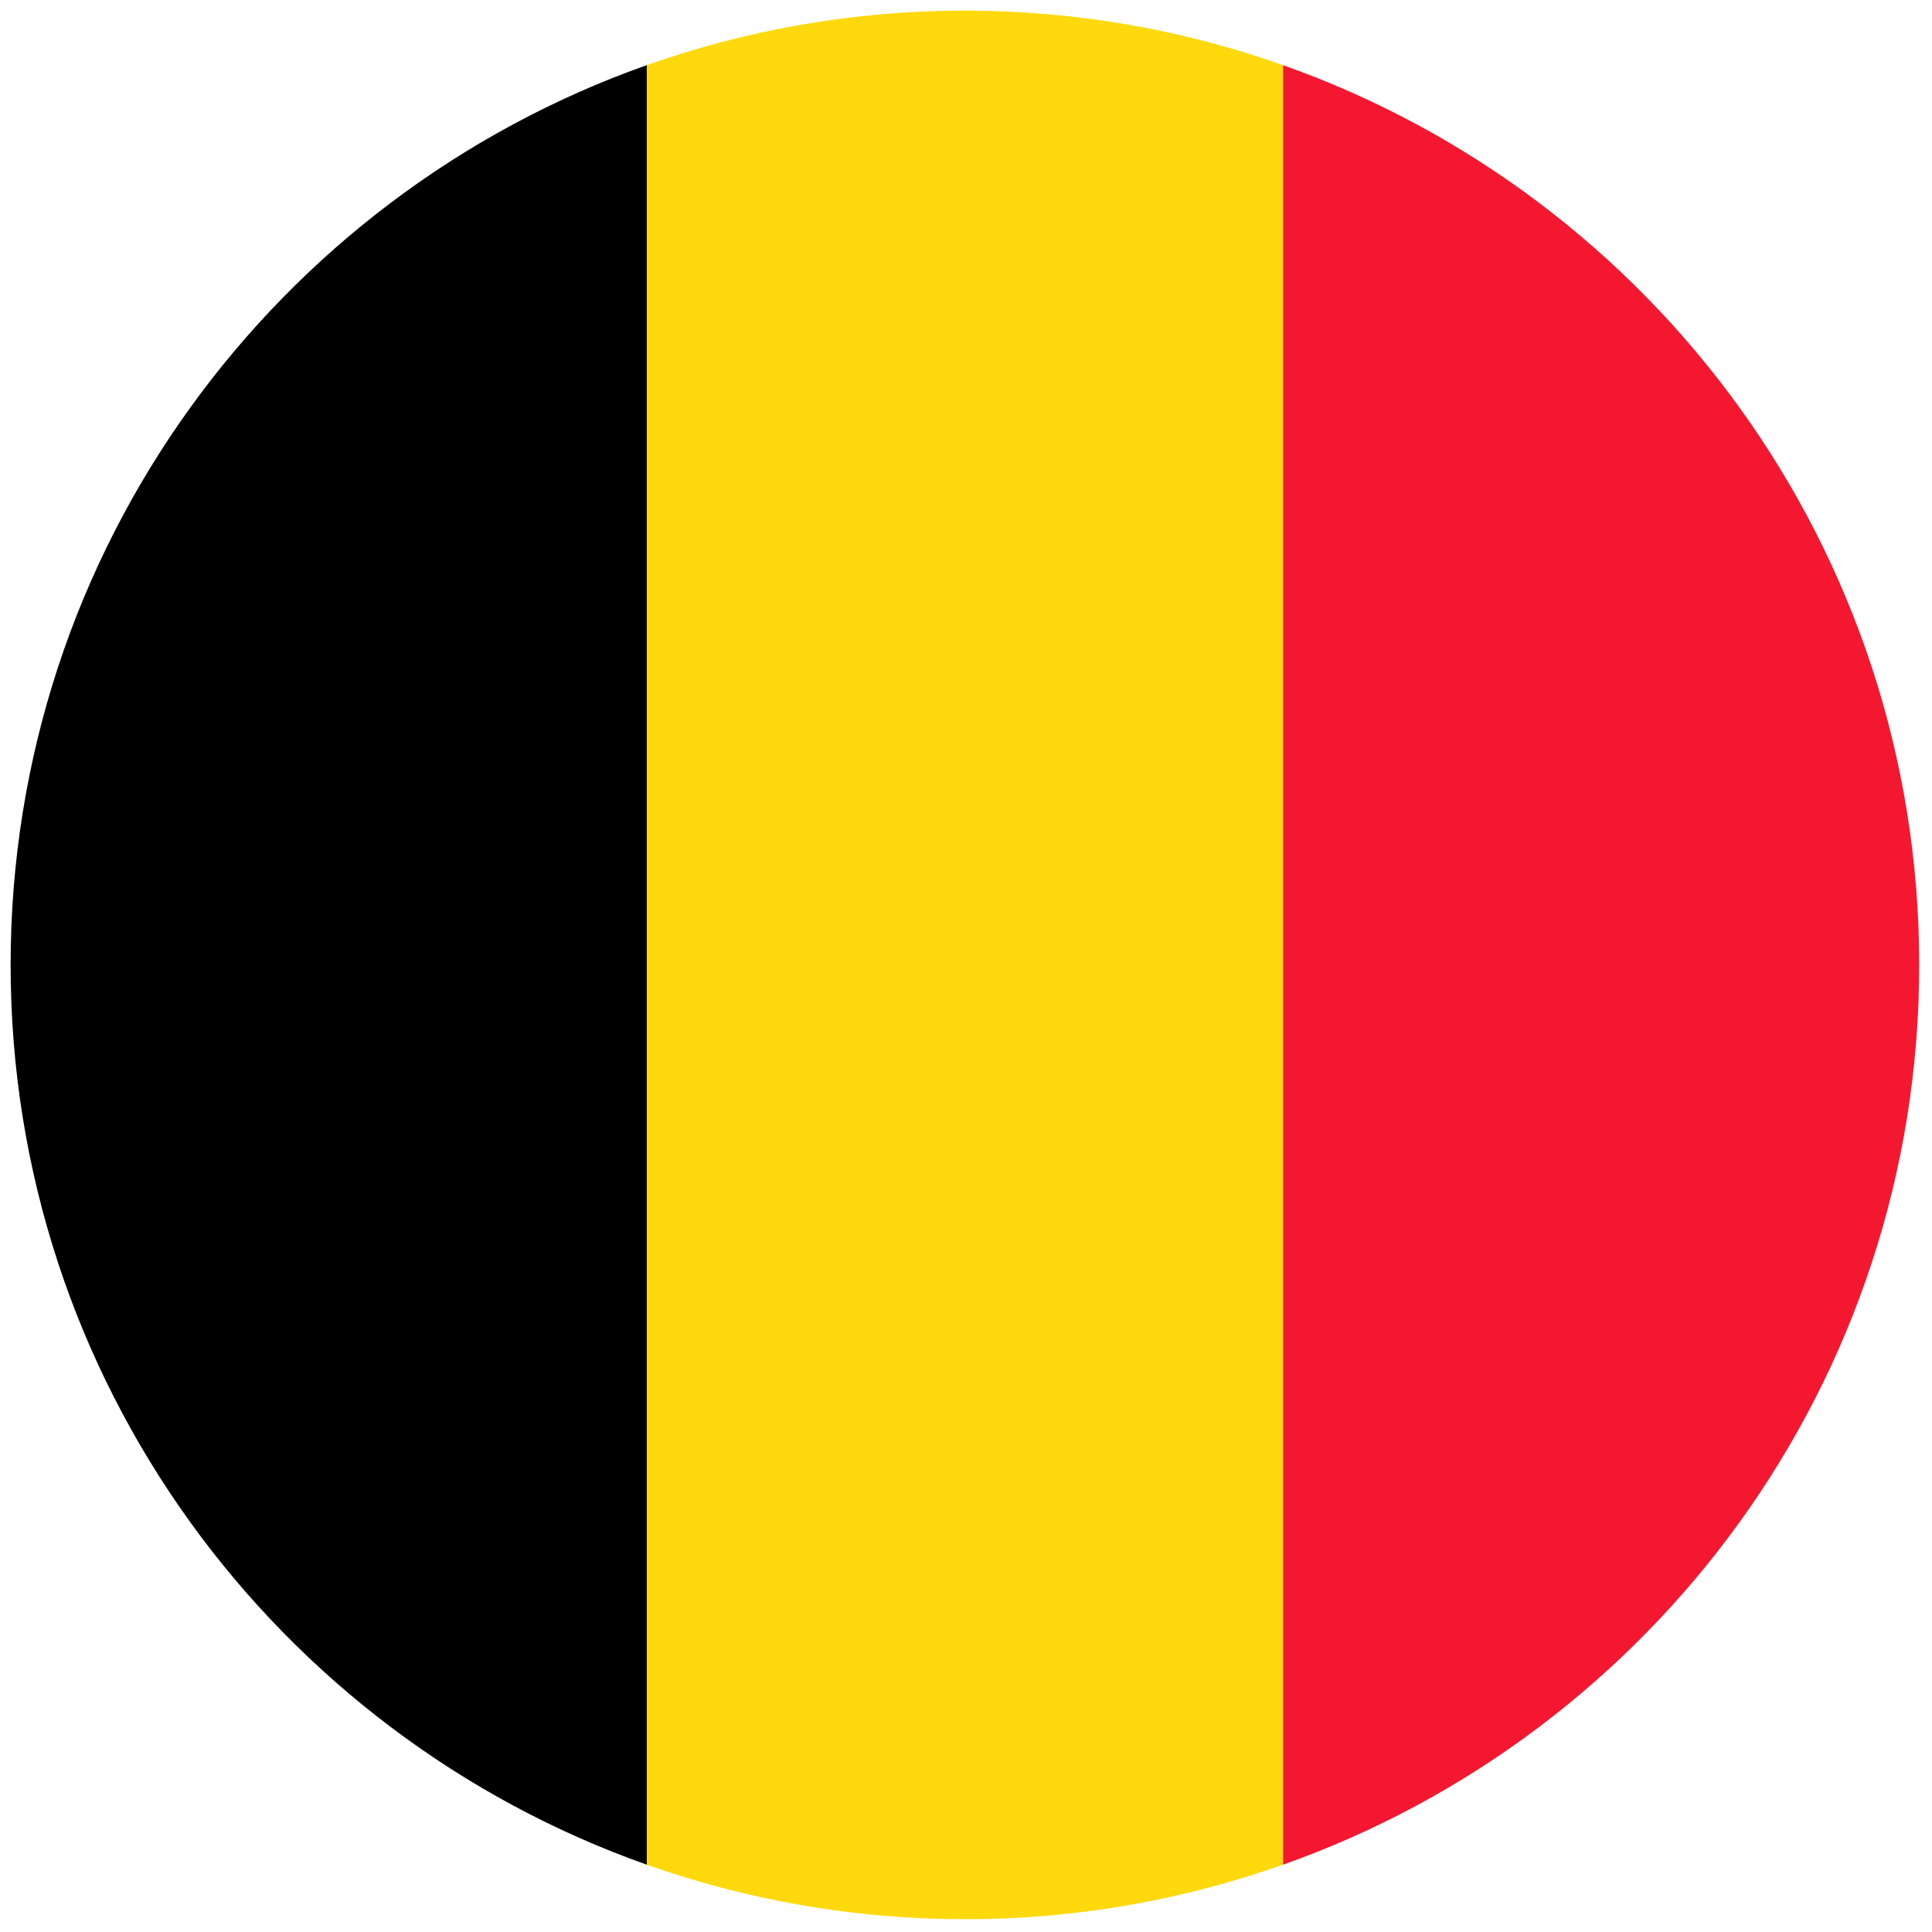
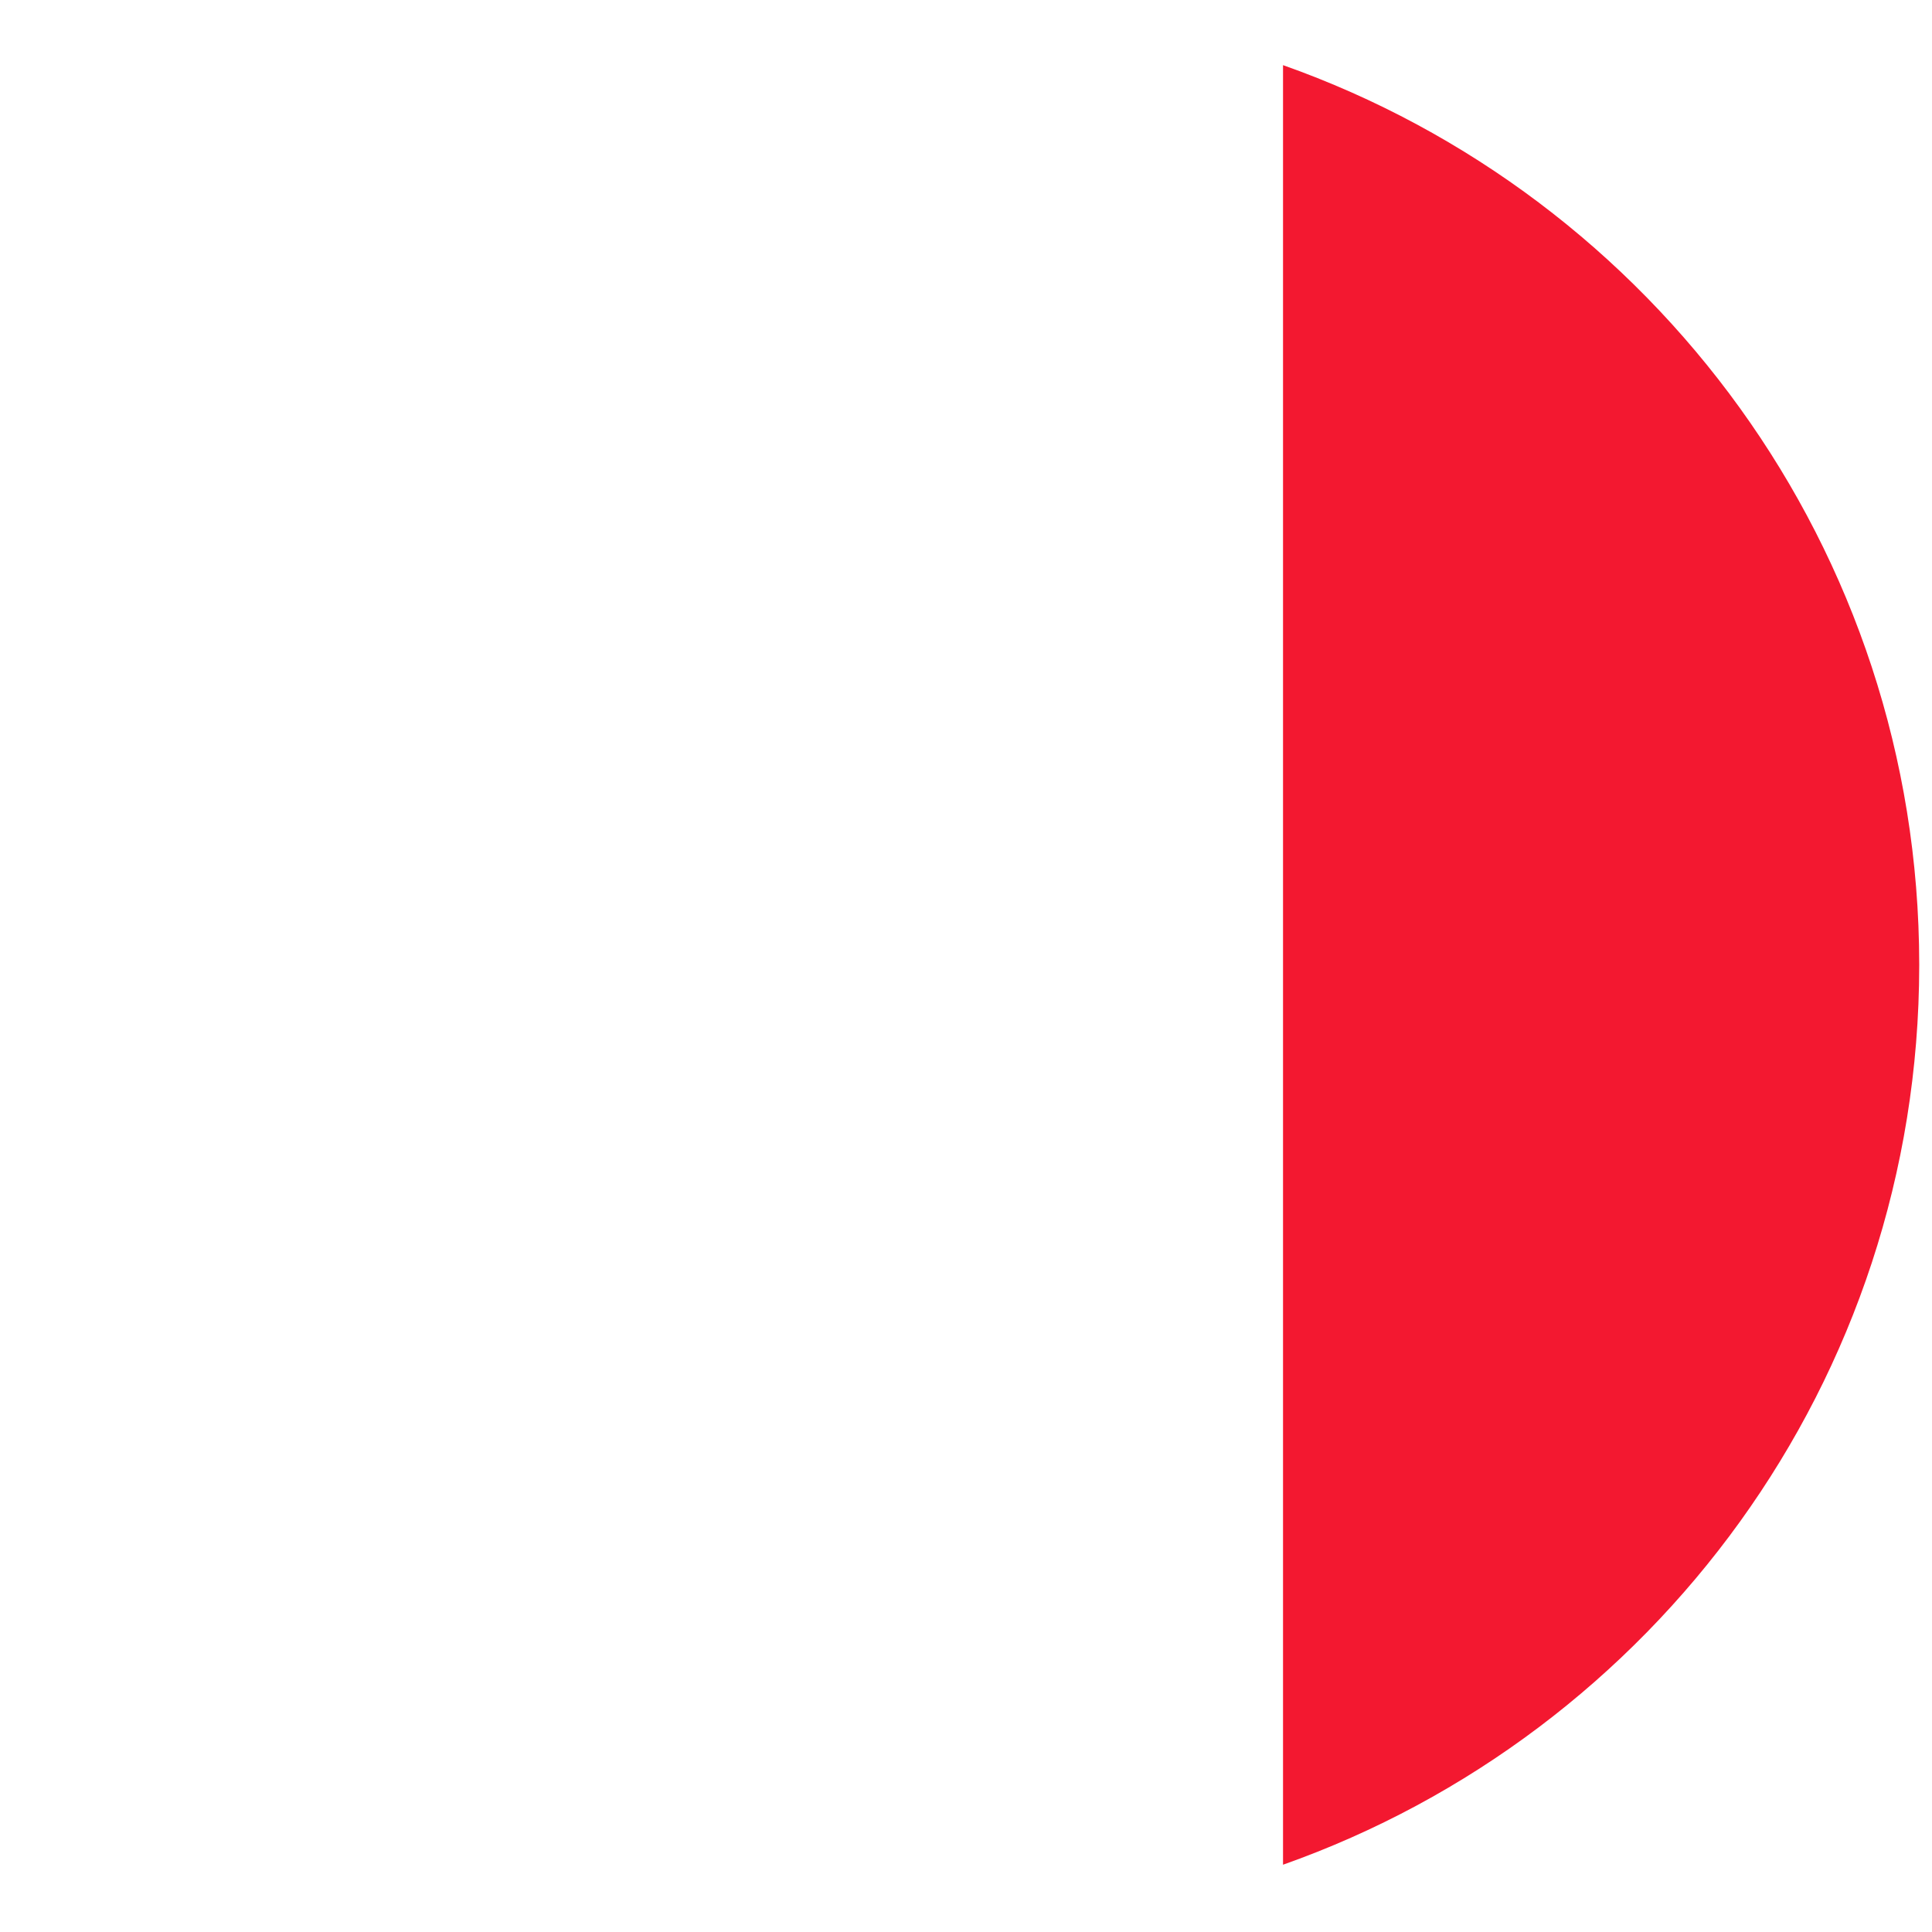
<svg xmlns="http://www.w3.org/2000/svg" width="256" height="256" xml:space="preserve">
  <g style="stroke:none;stroke-width:0;stroke-dasharray:none;stroke-linecap:butt;stroke-linejoin:miter;stroke-miterlimit:10;fill:none;fill-rule:nonzero;opacity:1">
    <path d="M60 2.571V87.43c17.466-6.175 29.985-22.818 30-42.396v-.068C89.985 25.389 77.466 8.745 60 2.571z" style="stroke:none;stroke-width:1;stroke-dasharray:none;stroke-linecap:butt;stroke-linejoin:miter;stroke-miterlimit:10;fill:#f31830;fill-rule:nonzero;opacity:1" transform="matrix(2.81 0 0 2.81 1.407 1.407)" />
-     <path d="M30 87.429V2.571C12.524 8.75 0 25.408 0 45s12.524 36.25 30 42.429z" style="stroke:none;stroke-width:1;stroke-dasharray:none;stroke-linecap:butt;stroke-linejoin:miter;stroke-miterlimit:10;fill:#000;fill-rule:nonzero;opacity:1" transform="matrix(2.81 0 0 2.81 1.407 1.407)" />
-     <path d="M30 87.429C34.693 89.088 39.739 90 45 90c5.261 0 10.307-.911 15-2.571V2.57C55.307.911 50.261 0 45 0c-5.261 0-10.308.912-15 2.571v84.858z" style="stroke:none;stroke-width:1;stroke-dasharray:none;stroke-linecap:butt;stroke-linejoin:miter;stroke-miterlimit:10;fill:#ffd90c;fill-rule:nonzero;opacity:1" transform="matrix(2.81 0 0 2.81 1.407 1.407)" />
  </g>
</svg>